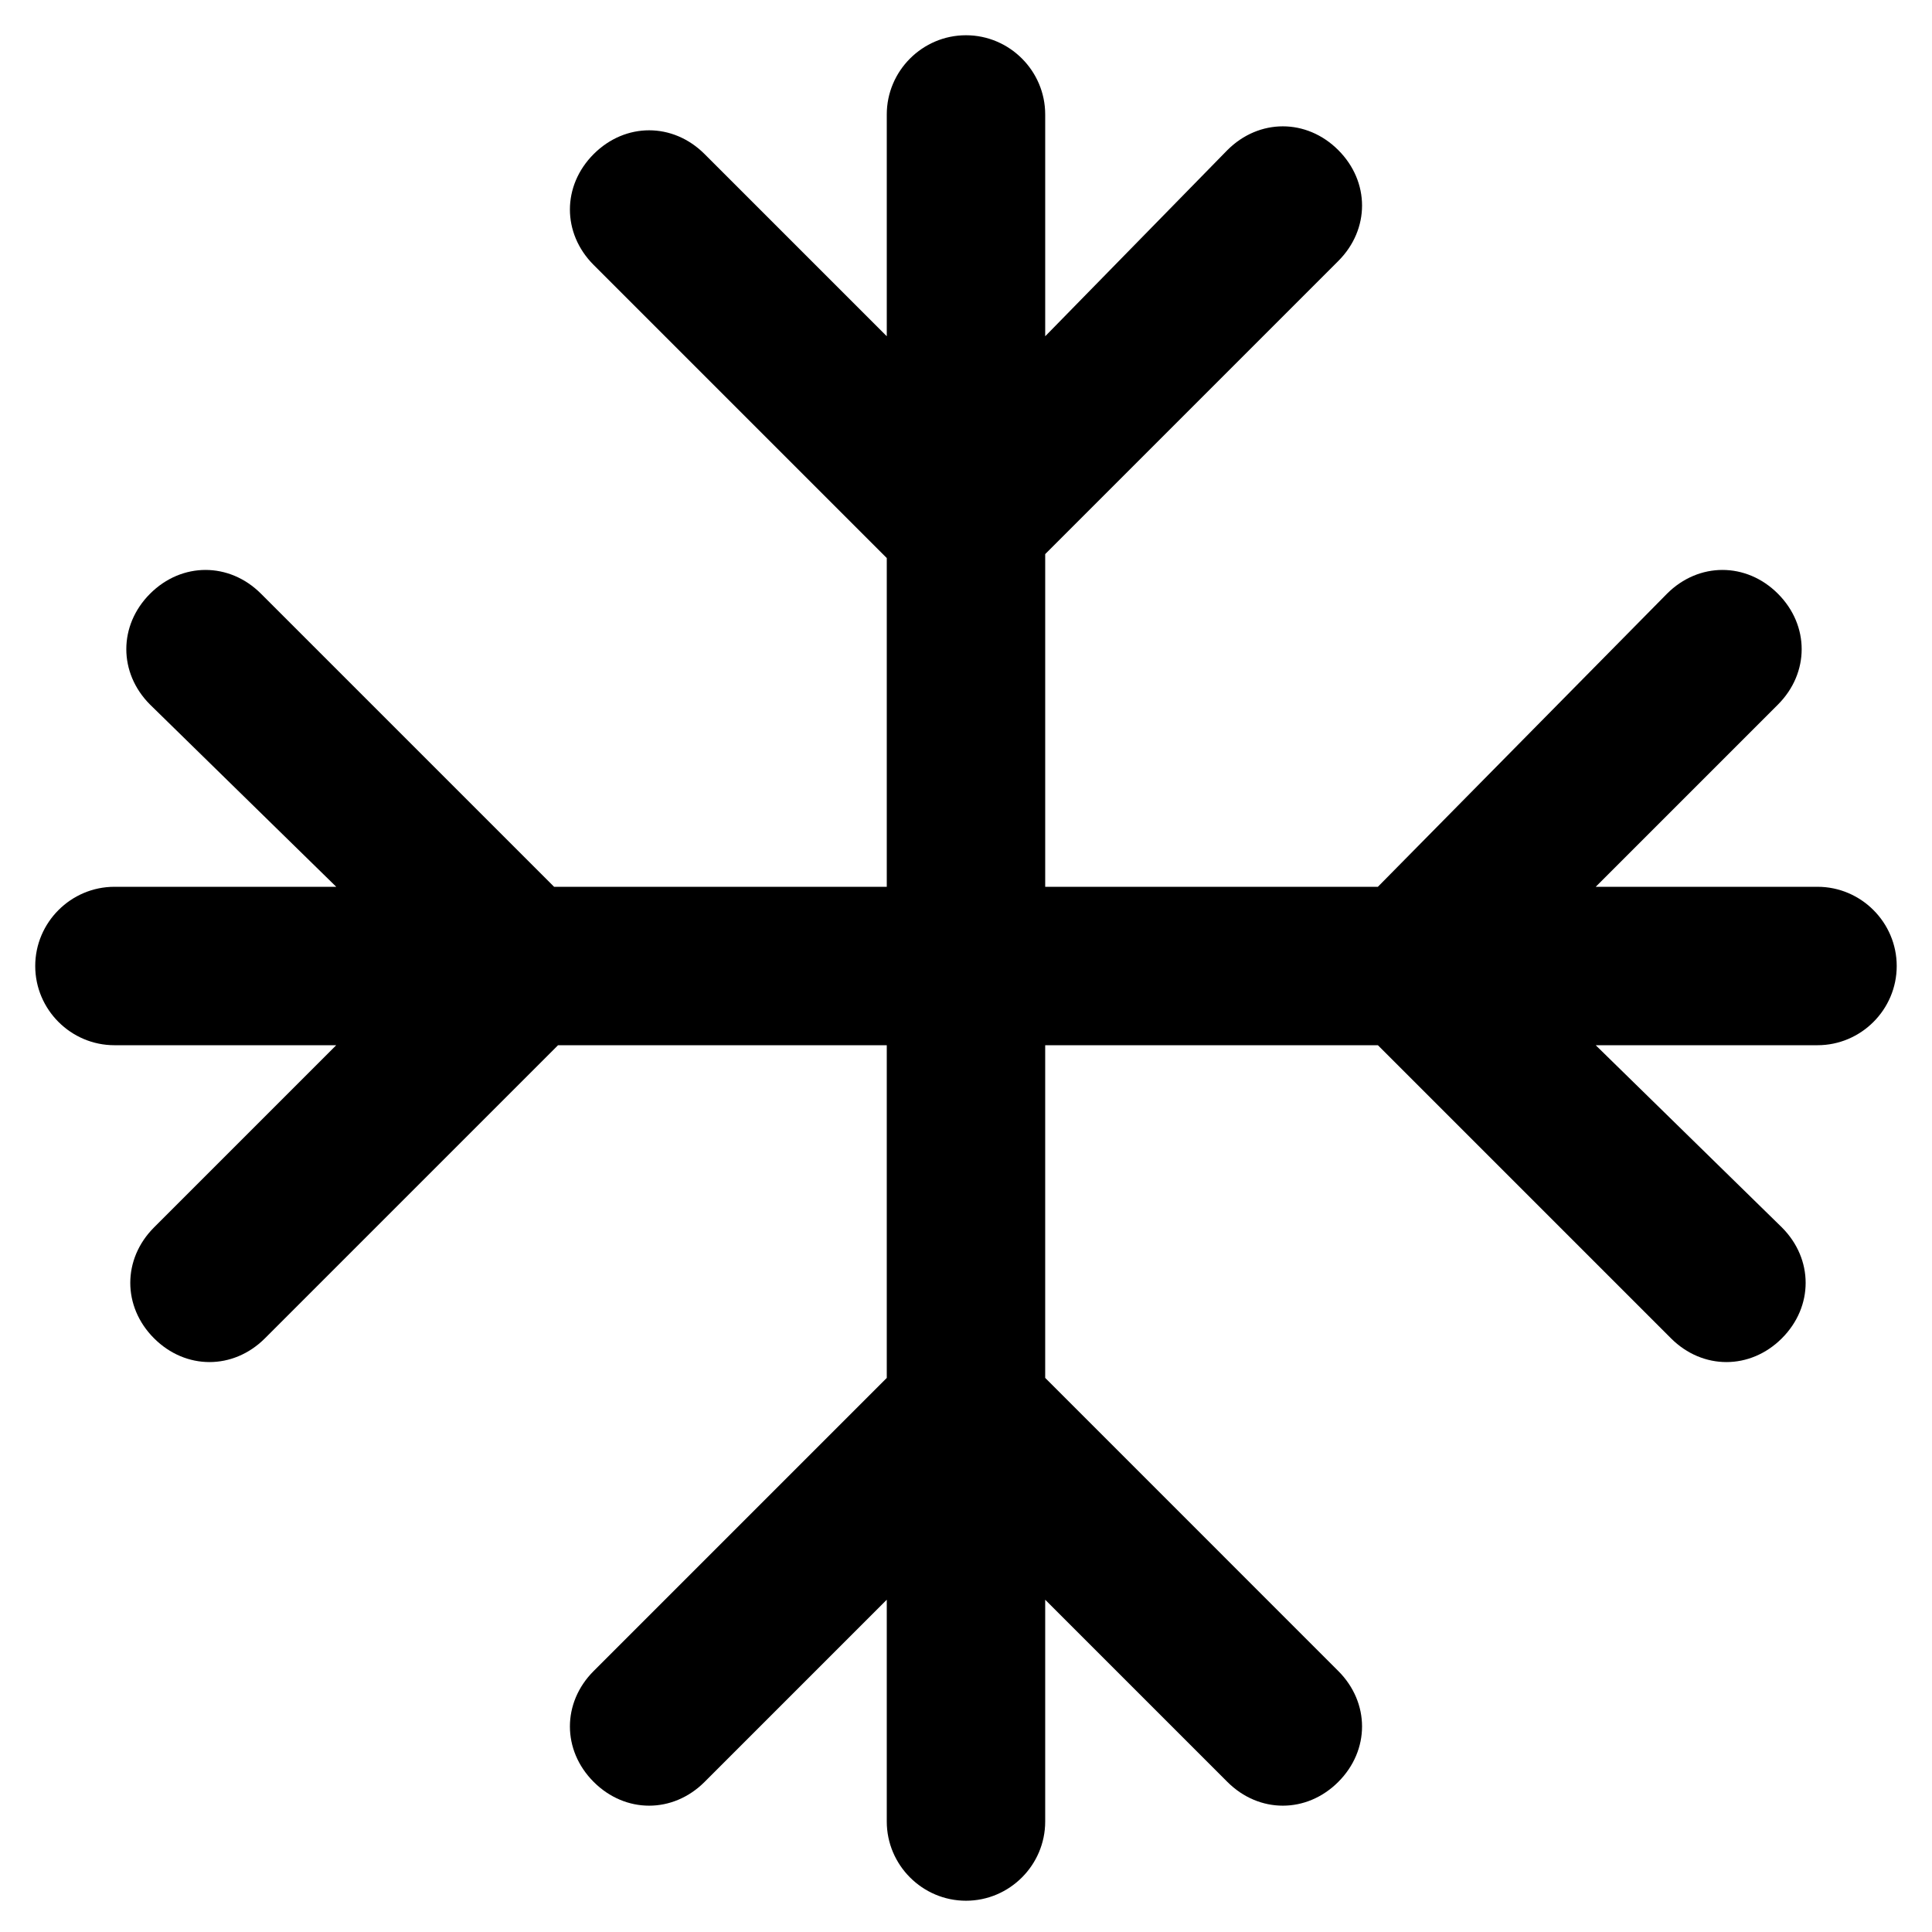
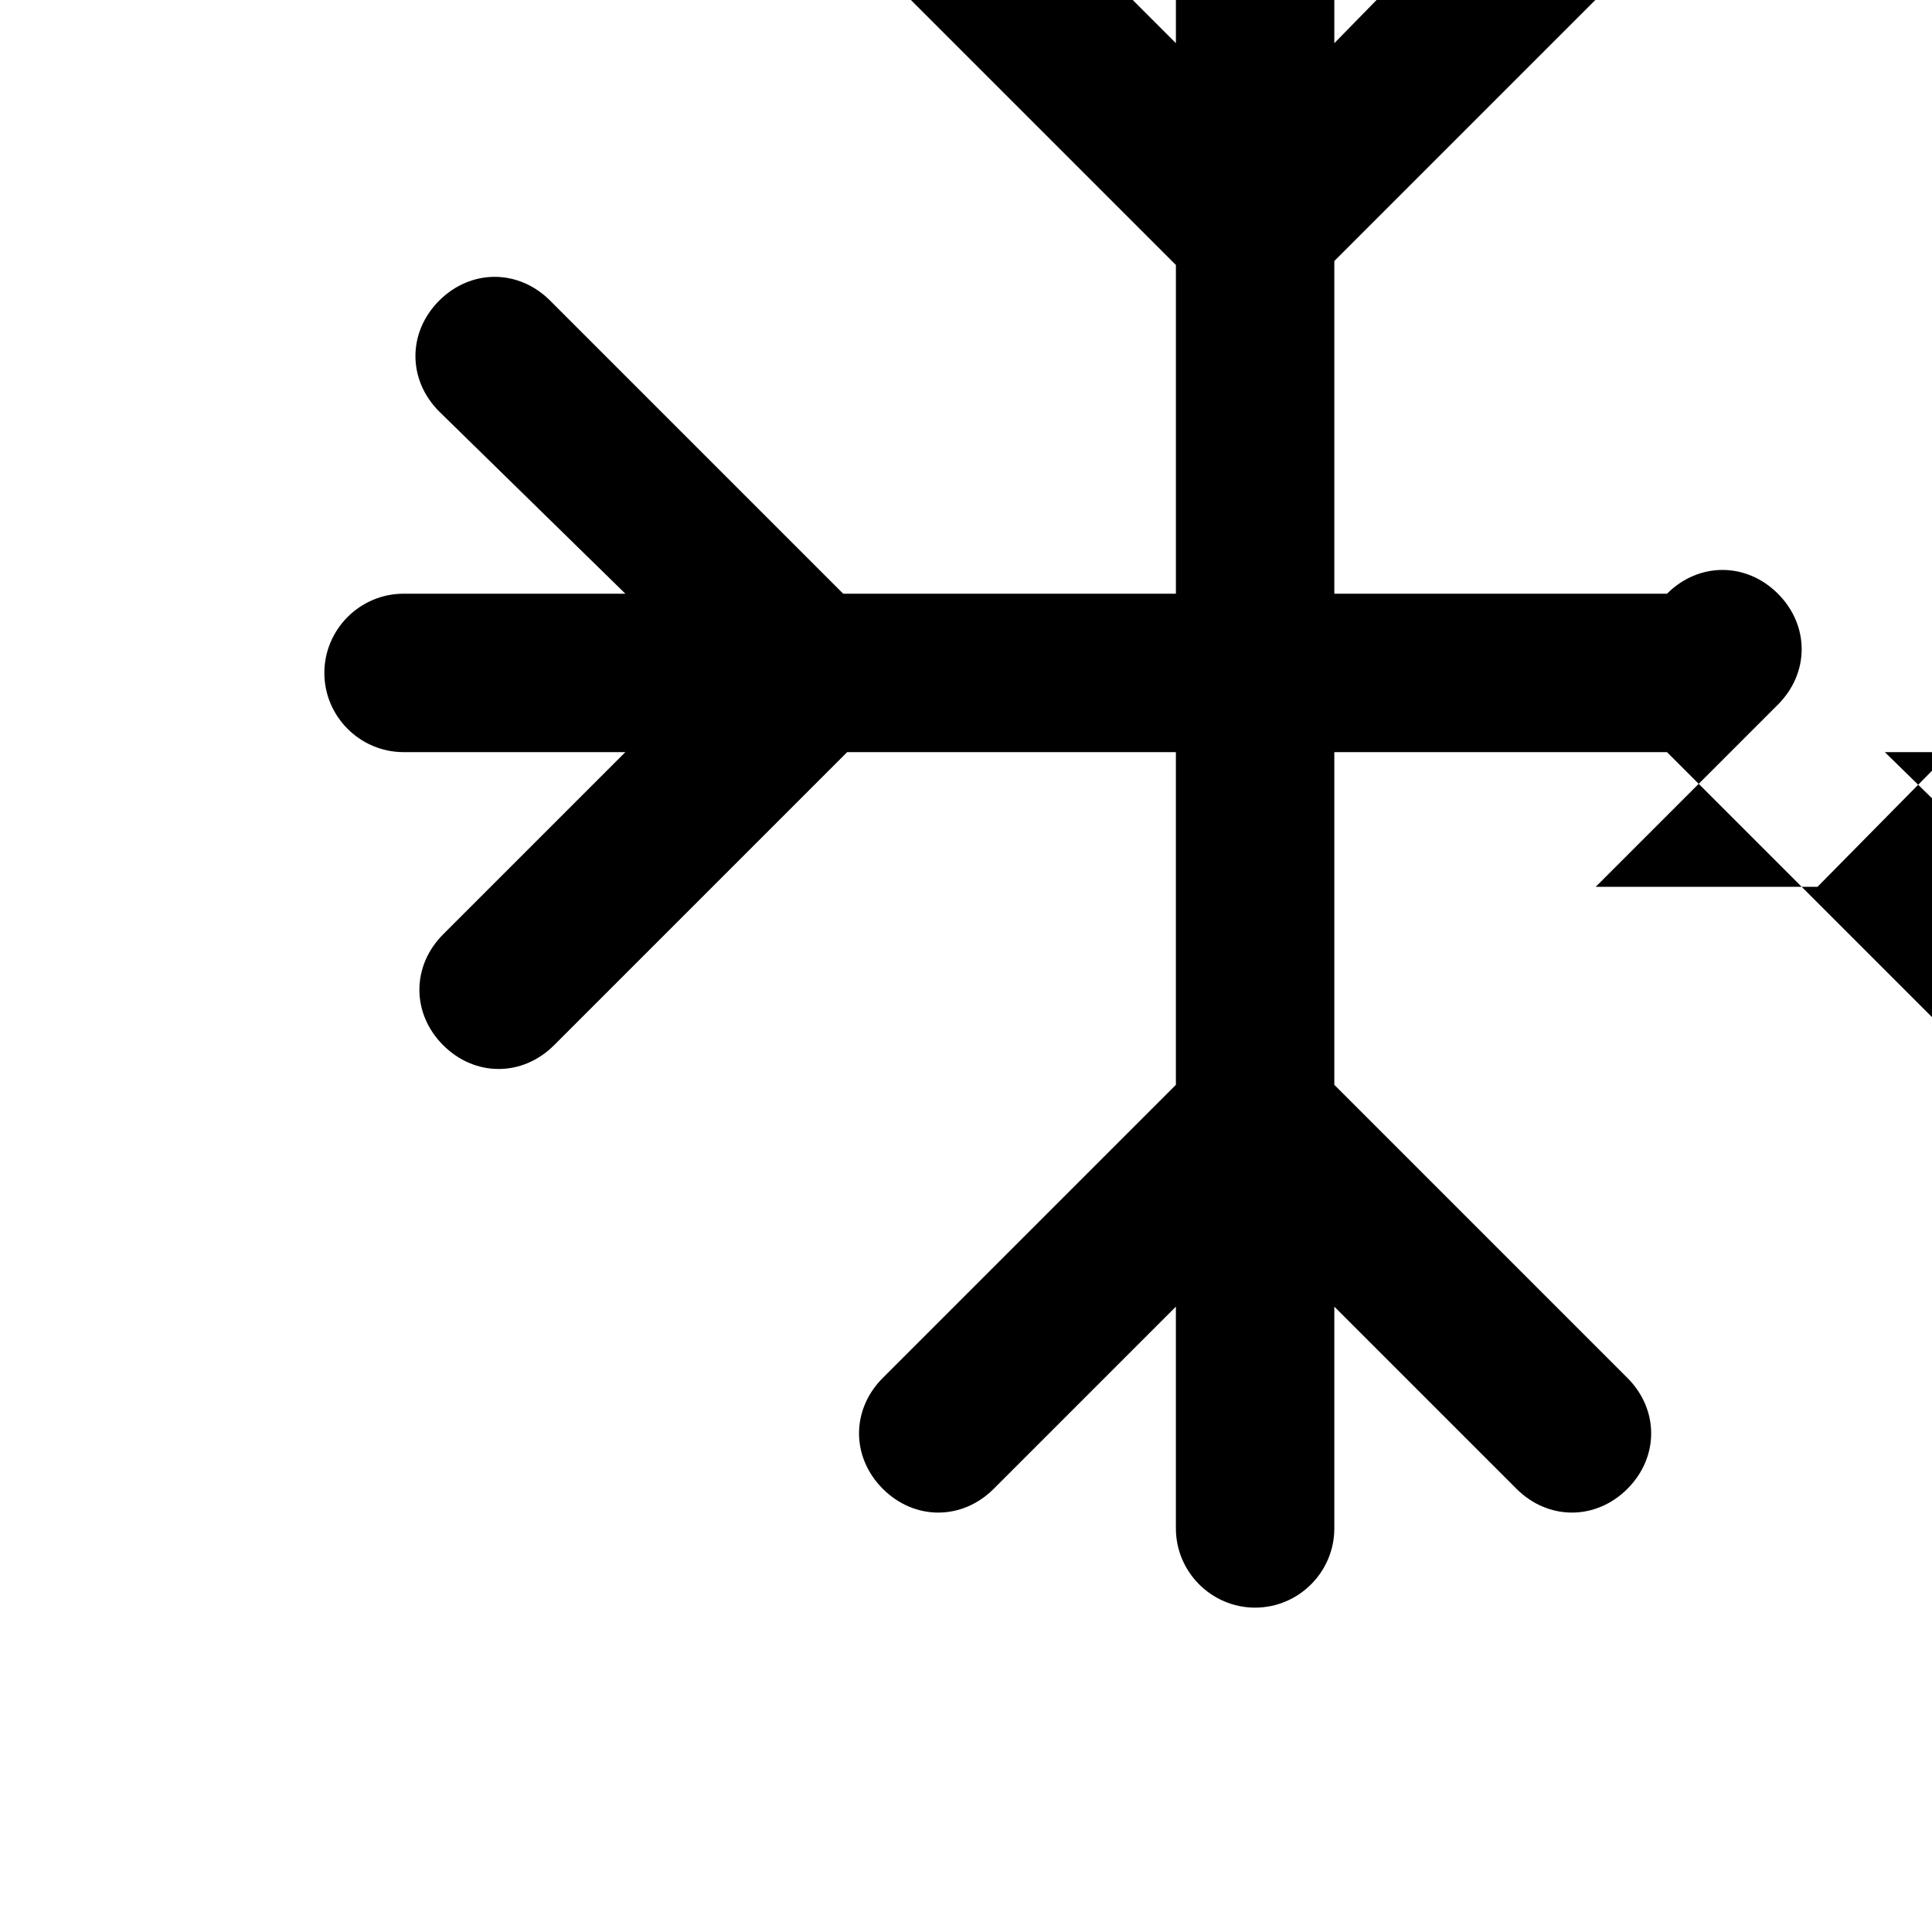
<svg xmlns="http://www.w3.org/2000/svg" fill="#000000" width="800px" height="800px" version="1.1" viewBox="144 144 512 512">
-   <path d="m625.66 379.01h-58.777l48.281-48.281c8.398-8.398 8.398-20.992 0-29.391-8.398-8.398-20.992-8.398-29.391 0l-76.621 77.672h-88.164v-88.168l77.672-77.672c8.398-8.398 8.398-20.992 0-29.391-8.398-8.398-20.992-8.398-29.391 0l-48.281 49.336v-58.781c0-11.547-9.445-20.992-20.992-20.992s-20.992 9.445-20.992 20.992v58.777l-48.281-48.281c-8.398-8.398-20.992-8.398-29.391 0-8.398 8.398-8.398 20.992 0 29.391l77.672 77.672v87.117h-88.168l-77.672-77.672c-8.398-8.398-20.992-8.398-29.391 0-8.398 8.398-8.398 20.992 0 29.391l49.336 48.281h-58.781c-11.547 0-20.992 9.445-20.992 20.992s9.445 20.992 20.992 20.992h58.777l-48.281 48.281c-8.398 8.398-8.398 20.992 0 29.391 4.199 4.199 9.445 6.297 14.695 6.297 5.246 0 10.496-2.098 14.695-6.297l77.672-77.672h87.117v88.168l-77.672 77.672c-8.398 8.398-8.398 20.992 0 29.391 8.398 8.398 20.992 8.398 29.391 0l48.281-48.281v58.777c0 11.547 9.445 20.992 20.992 20.992s20.992-9.445 20.992-20.992v-58.777l48.281 48.281c4.199 4.199 9.445 6.297 14.695 6.297 5.246 0 10.496-2.098 14.695-6.297 8.398-8.398 8.398-20.992 0-29.391l-77.672-77.676v-88.164h88.168l77.672 77.672c4.199 4.199 9.445 6.297 14.695 6.297 5.246 0 10.496-2.098 14.695-6.297 8.398-8.398 8.398-20.992 0-29.391l-49.336-48.281h58.777c11.547 0 20.992-9.445 20.992-20.992s-9.449-20.992-20.992-20.992z" />
+   <path d="m625.66 379.01h-58.777l48.281-48.281c8.398-8.398 8.398-20.992 0-29.391-8.398-8.398-20.992-8.398-29.391 0h-88.164v-88.168l77.672-77.672c8.398-8.398 8.398-20.992 0-29.391-8.398-8.398-20.992-8.398-29.391 0l-48.281 49.336v-58.781c0-11.547-9.445-20.992-20.992-20.992s-20.992 9.445-20.992 20.992v58.777l-48.281-48.281c-8.398-8.398-20.992-8.398-29.391 0-8.398 8.398-8.398 20.992 0 29.391l77.672 77.672v87.117h-88.168l-77.672-77.672c-8.398-8.398-20.992-8.398-29.391 0-8.398 8.398-8.398 20.992 0 29.391l49.336 48.281h-58.781c-11.547 0-20.992 9.445-20.992 20.992s9.445 20.992 20.992 20.992h58.777l-48.281 48.281c-8.398 8.398-8.398 20.992 0 29.391 4.199 4.199 9.445 6.297 14.695 6.297 5.246 0 10.496-2.098 14.695-6.297l77.672-77.672h87.117v88.168l-77.672 77.672c-8.398 8.398-8.398 20.992 0 29.391 8.398 8.398 20.992 8.398 29.391 0l48.281-48.281v58.777c0 11.547 9.445 20.992 20.992 20.992s20.992-9.445 20.992-20.992v-58.777l48.281 48.281c4.199 4.199 9.445 6.297 14.695 6.297 5.246 0 10.496-2.098 14.695-6.297 8.398-8.398 8.398-20.992 0-29.391l-77.672-77.676v-88.164h88.168l77.672 77.672c4.199 4.199 9.445 6.297 14.695 6.297 5.246 0 10.496-2.098 14.695-6.297 8.398-8.398 8.398-20.992 0-29.391l-49.336-48.281h58.777c11.547 0 20.992-9.445 20.992-20.992s-9.449-20.992-20.992-20.992z" />
</svg>